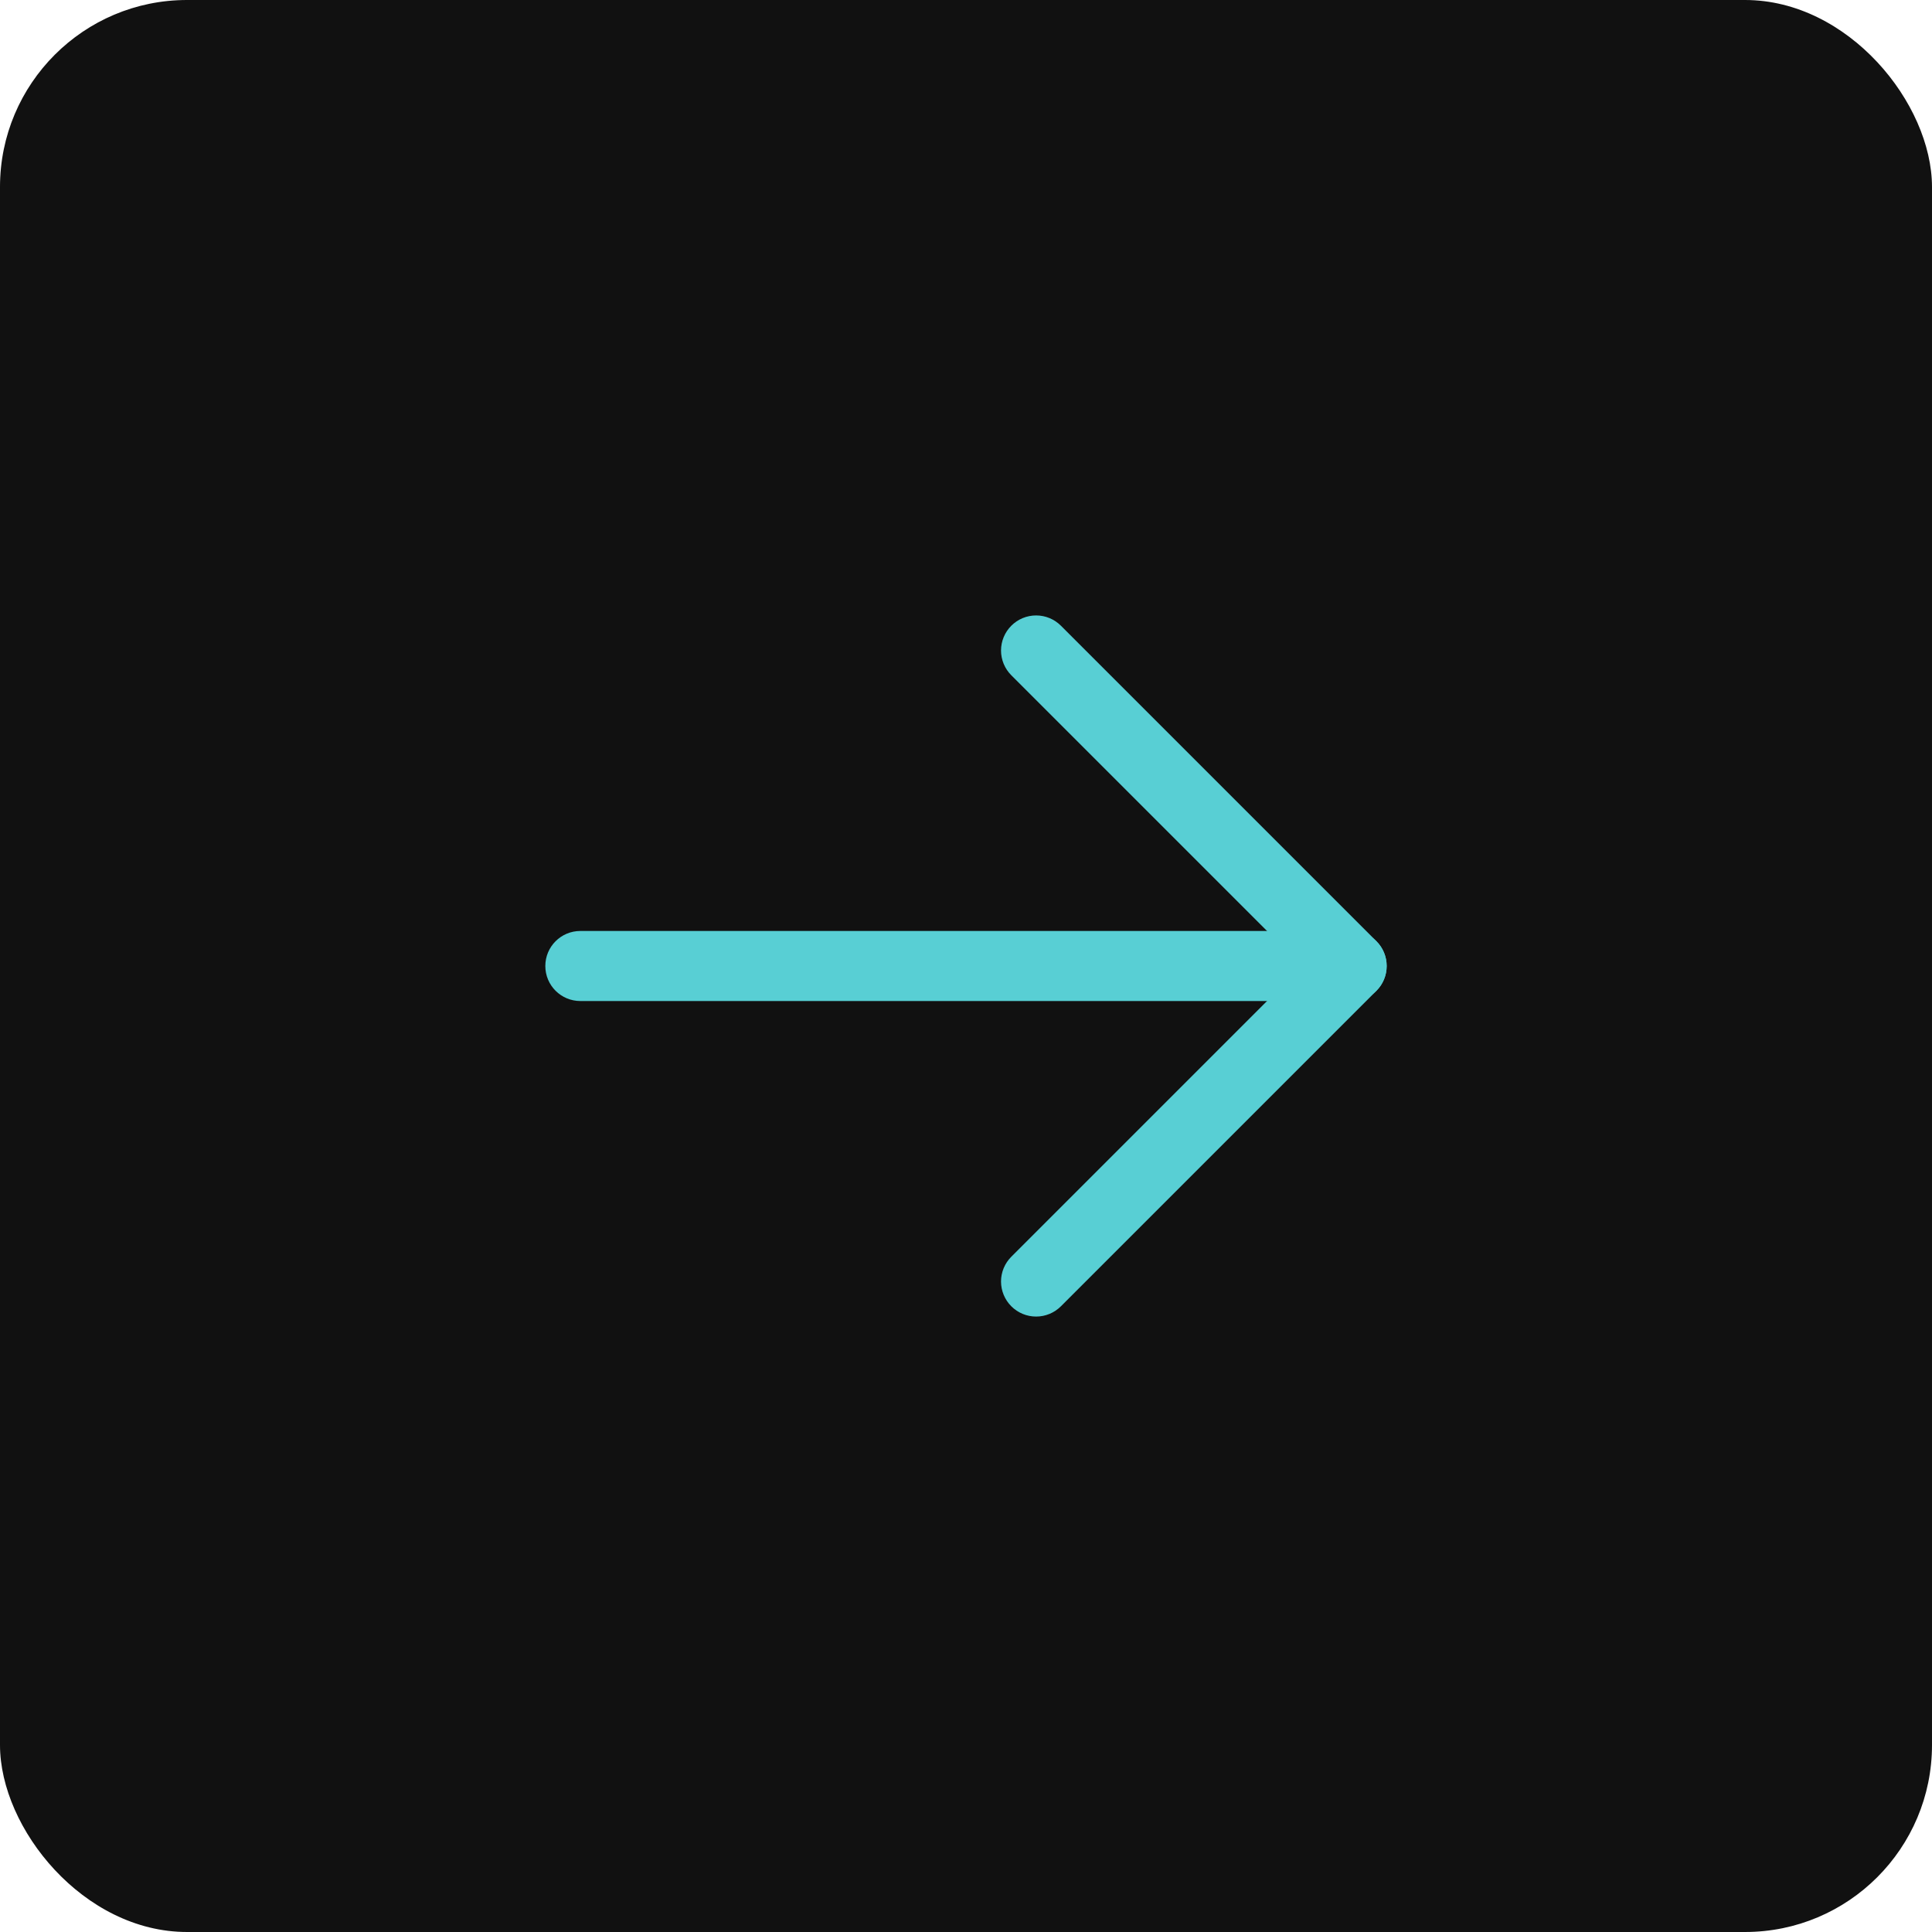
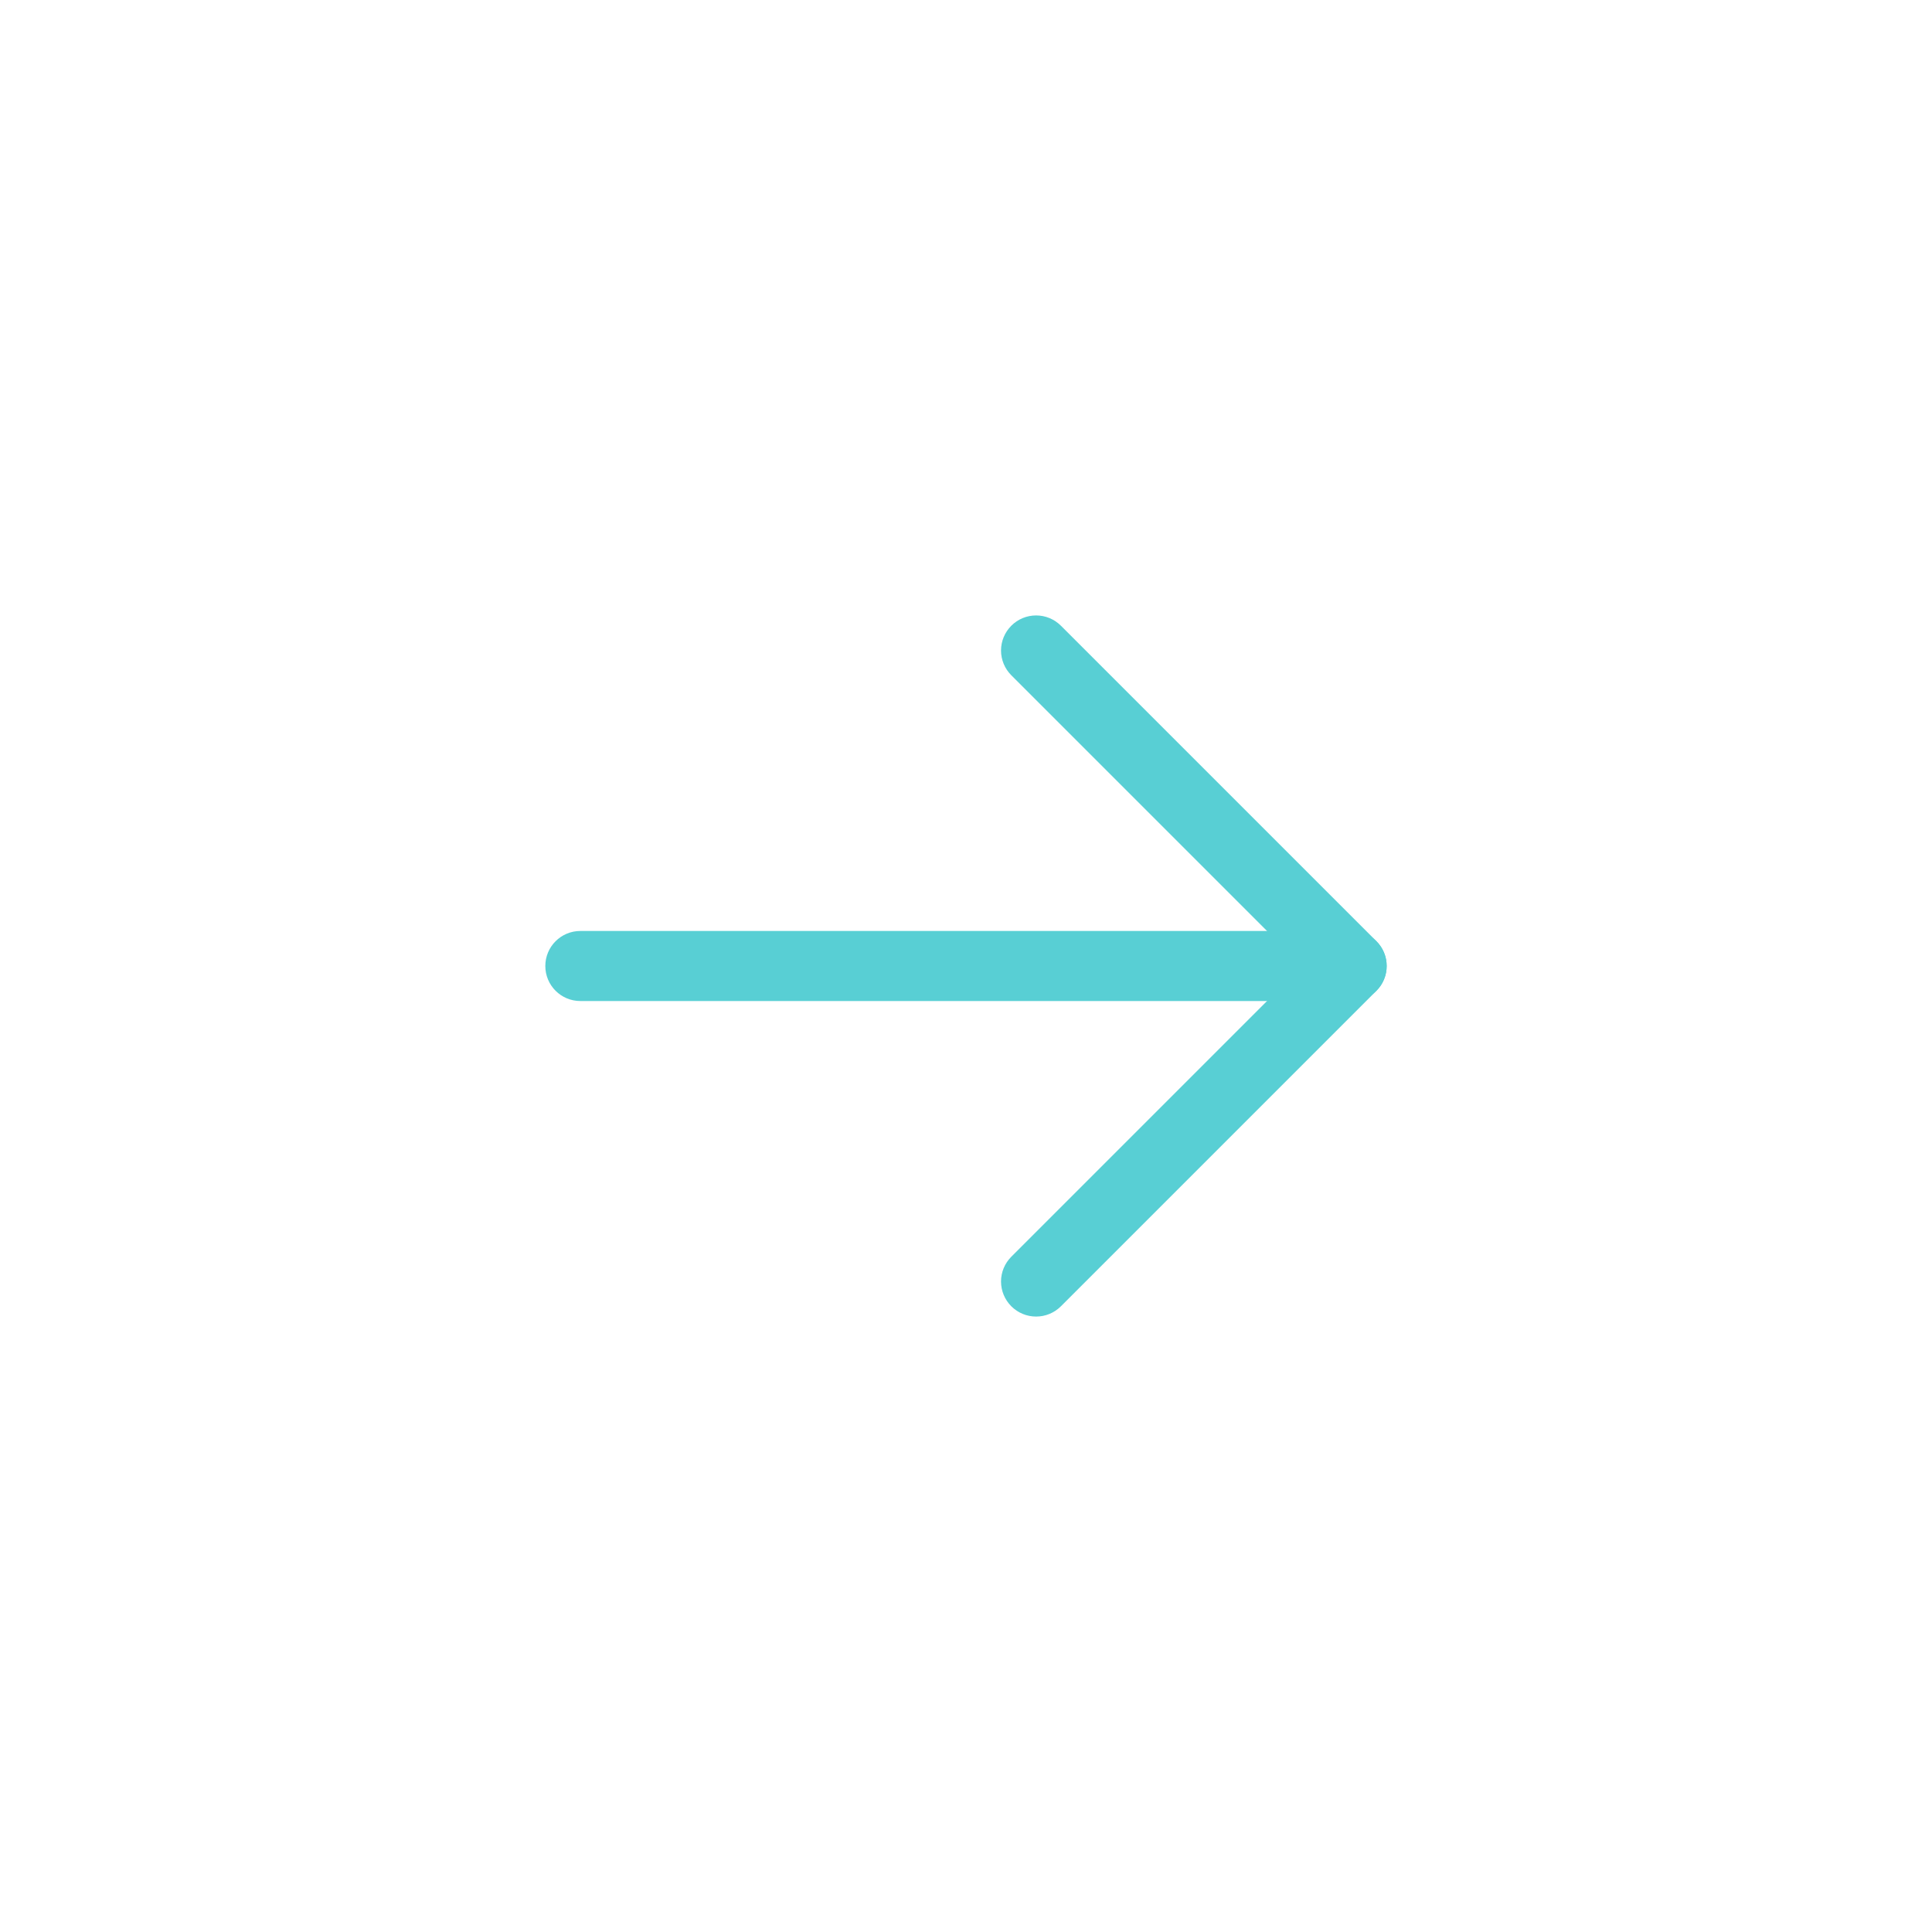
<svg xmlns="http://www.w3.org/2000/svg" width="31" height="31" viewBox="0 0 31 31" fill="none">
-   <rect width="31" height="31" rx="3" fill="#111111" />
  <path d="M9.312 16.062H21.688C21.998 16.062 22.25 15.811 22.25 15.5C22.25 15.189 21.998 14.938 21.688 14.938H9.312C9.002 14.938 8.75 15.189 8.75 15.5C8.75 15.811 9.002 16.062 9.312 16.062Z" fill="#58CFD4" />
  <path d="M20.892 15.5L16.227 20.165C16.122 20.27 16.062 20.413 16.062 20.562C16.062 20.712 16.122 20.855 16.227 20.96C16.333 21.066 16.476 21.125 16.625 21.125C16.774 21.125 16.917 21.066 17.023 20.96L22.085 15.898C22.305 15.678 22.305 15.322 22.085 15.102L17.023 10.04C16.917 9.934 16.774 9.875 16.625 9.875C16.476 9.875 16.333 9.934 16.227 10.04C16.122 10.145 16.062 10.288 16.062 10.438C16.062 10.587 16.122 10.73 16.227 10.835L20.892 15.5Z" fill="#58CFD4" />
</svg>